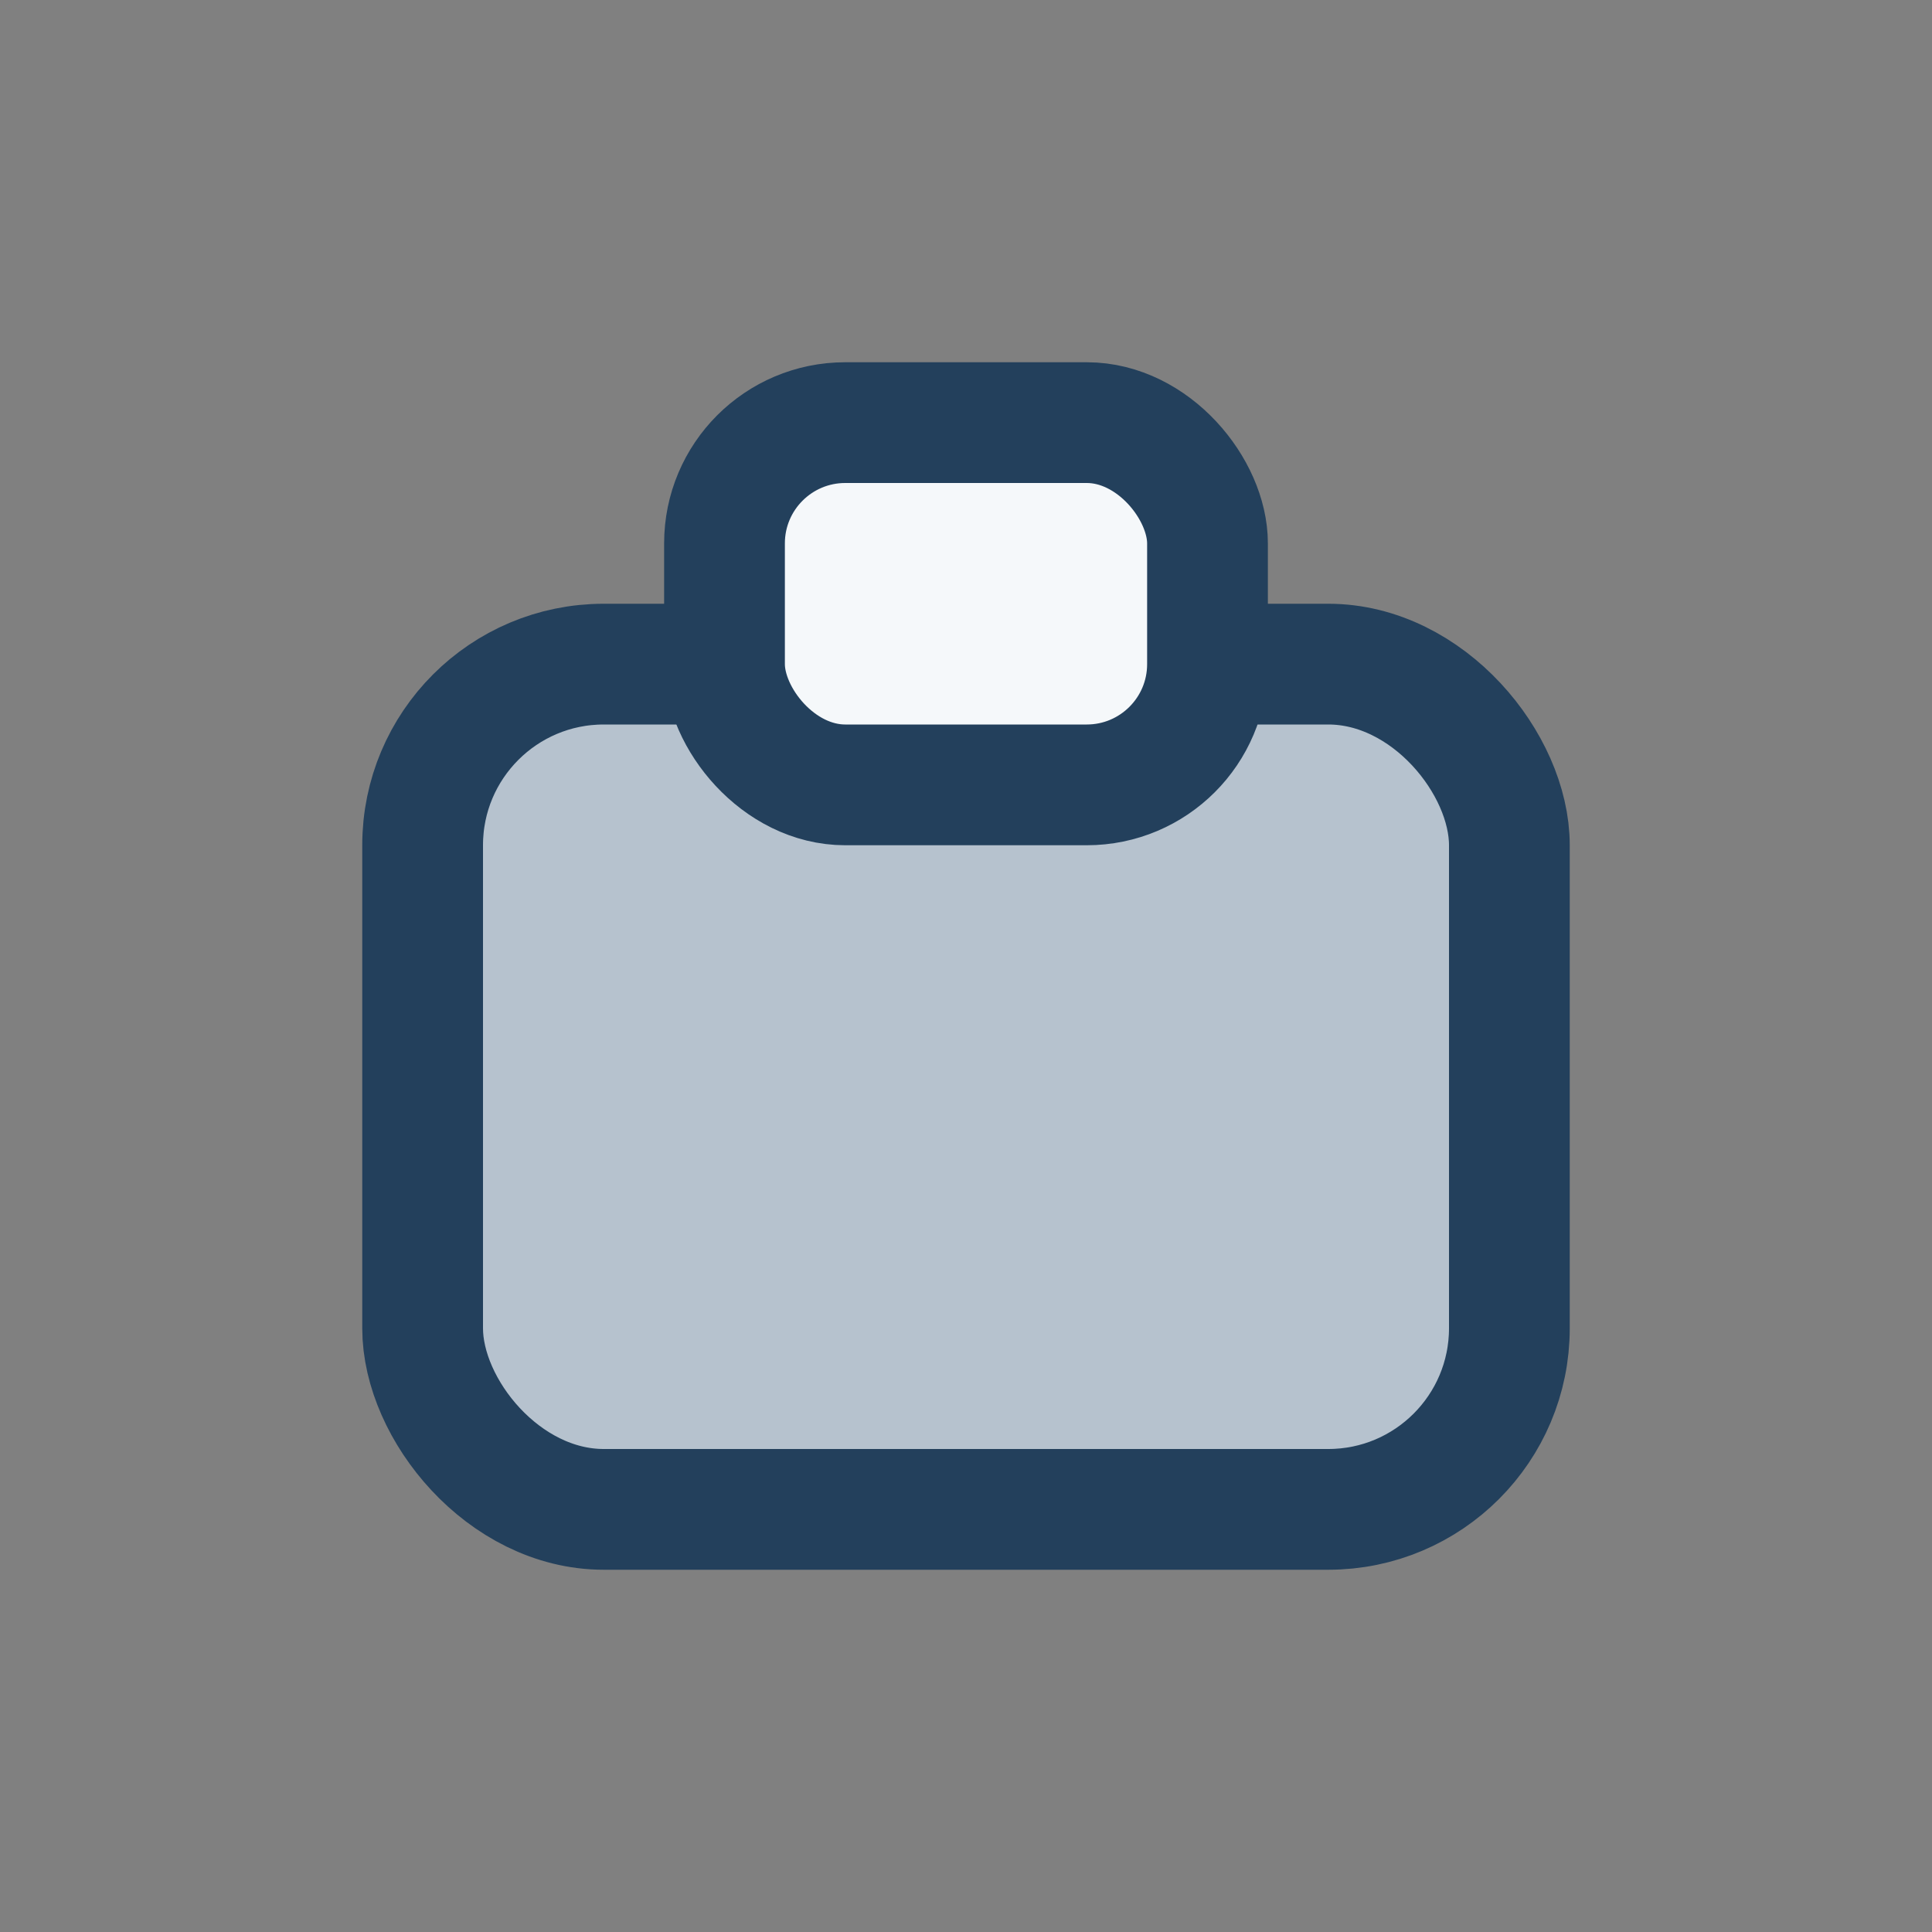
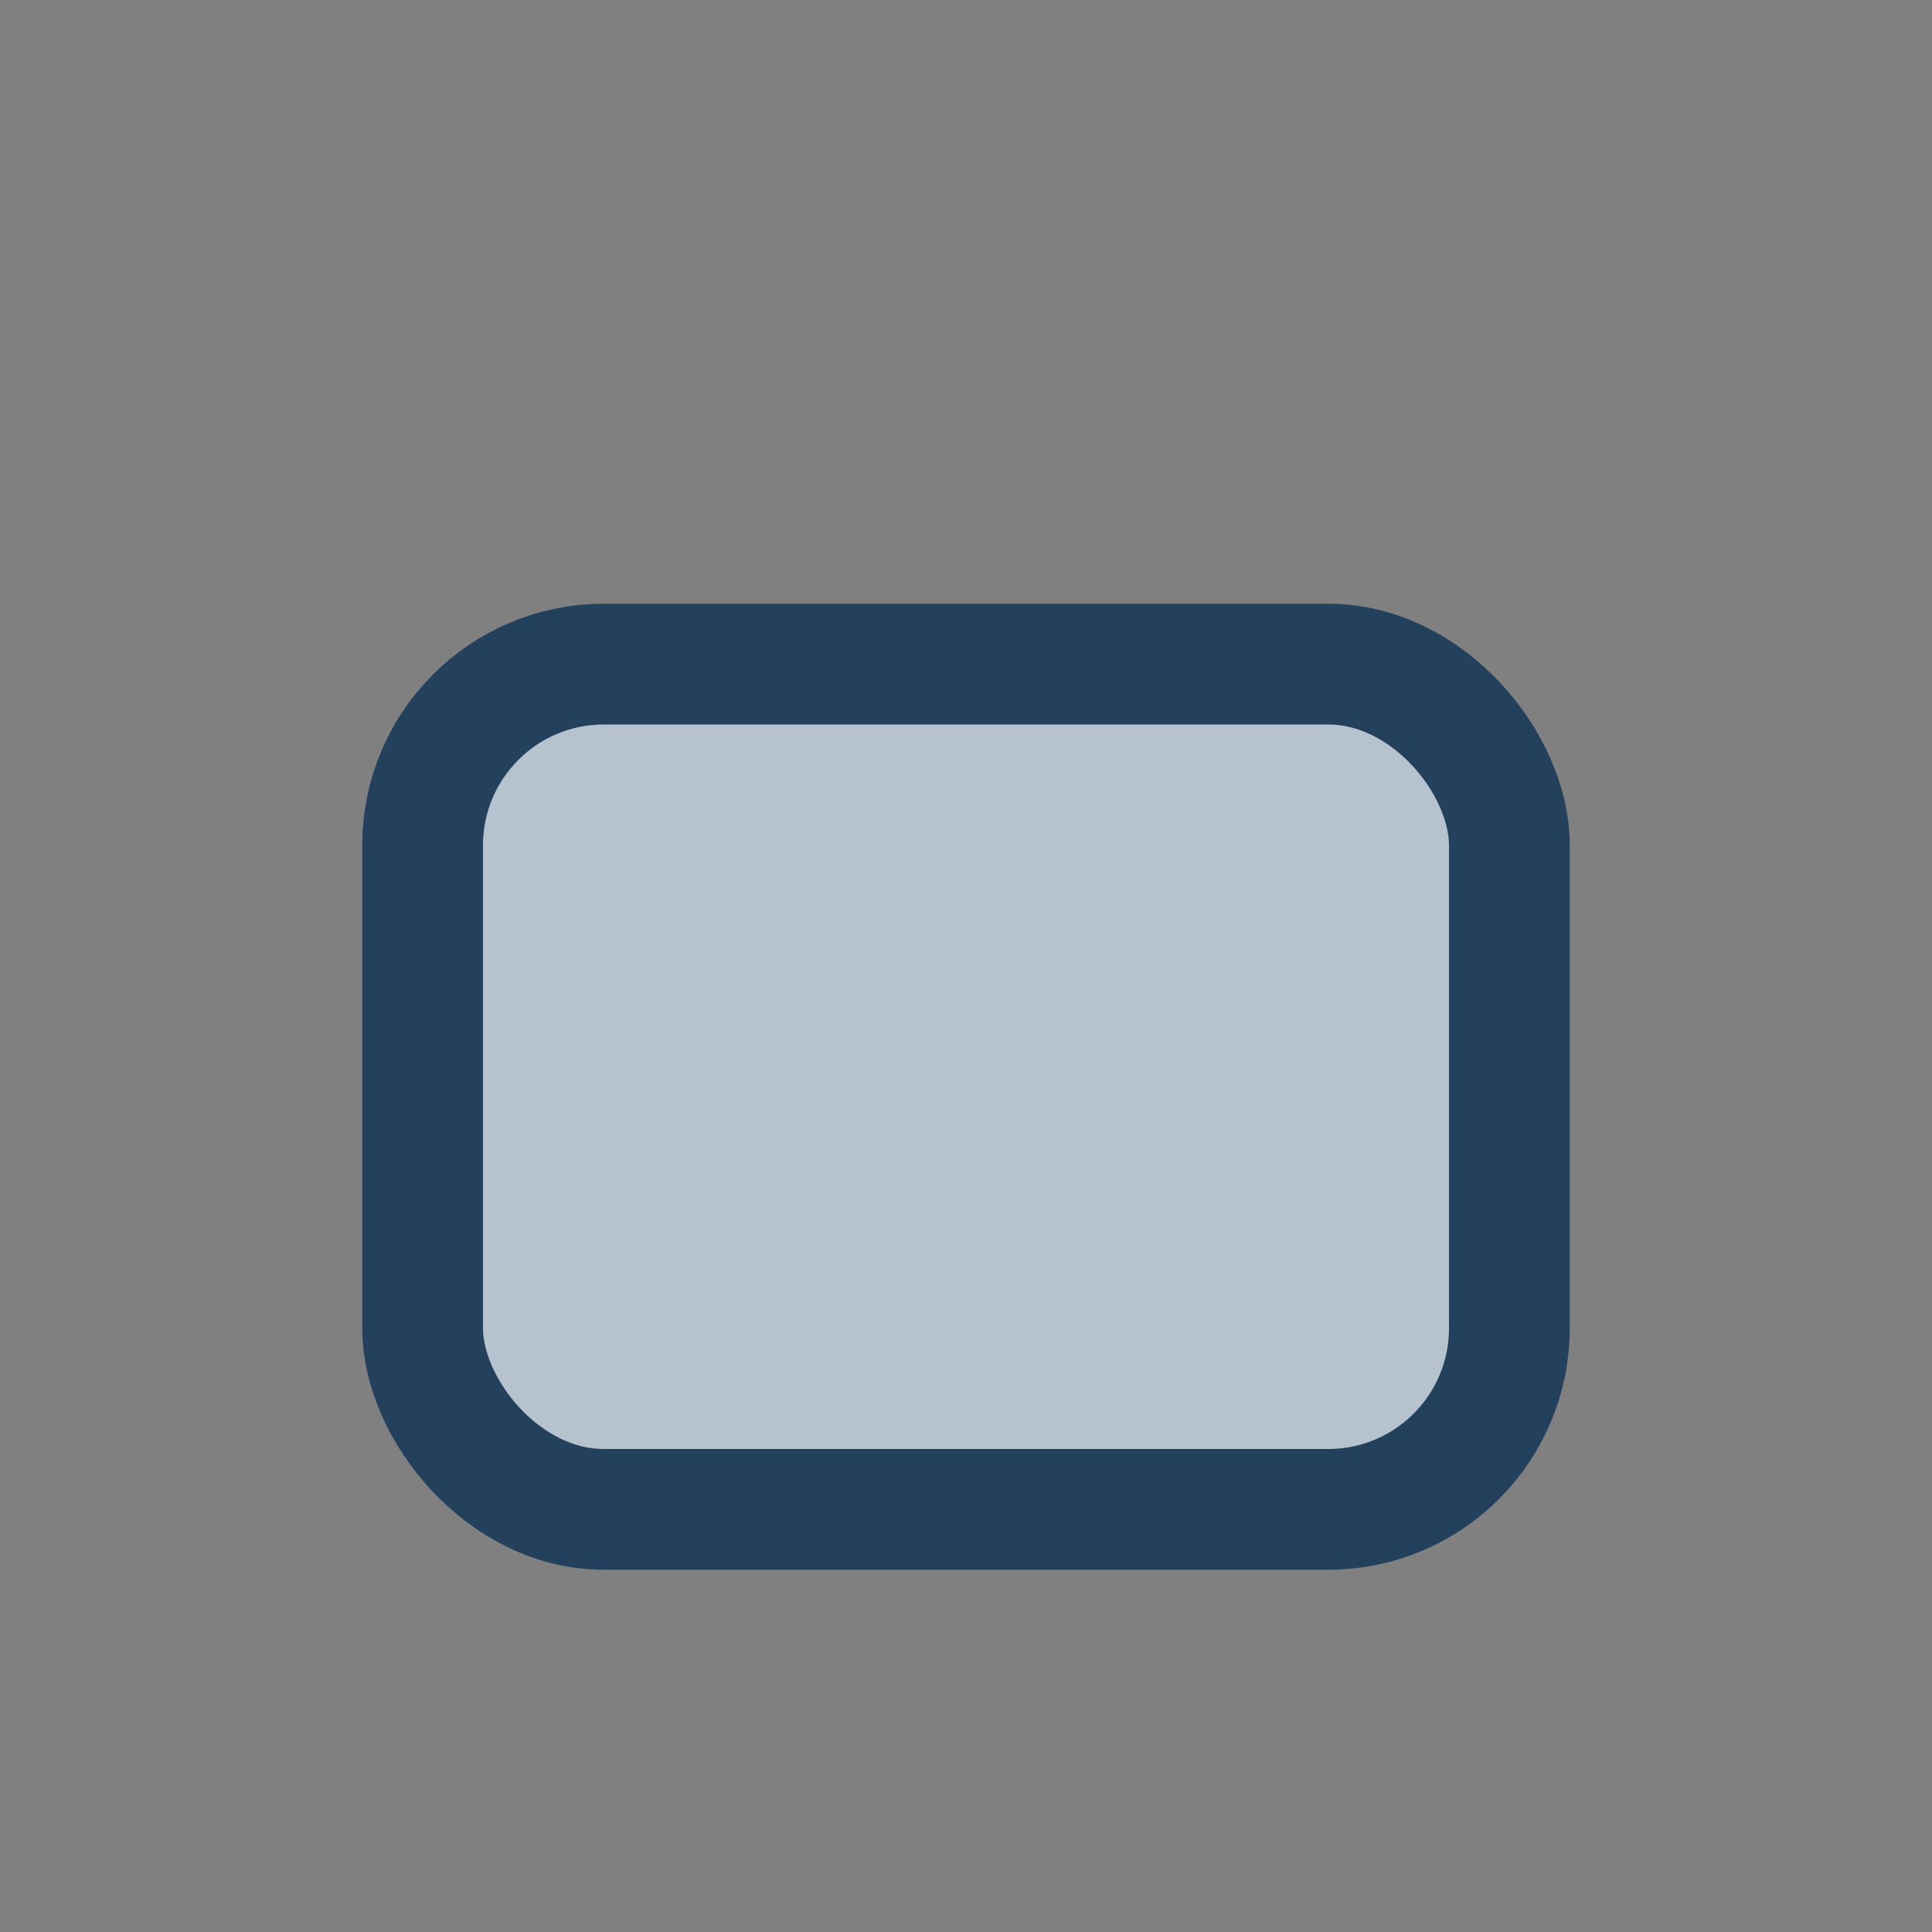
<svg xmlns="http://www.w3.org/2000/svg" width="32" height="32" viewBox="0 0 32 32">
  <rect x="0" y="0" width="32" height="32" fill="#808080" stroke="none" />
  <rect x="7" y="11" width="18" height="14" rx="3" fill="#B6C2CE" stroke="#23405C" stroke-width="2" />
-   <rect x="12" y="7" width="8" height="6" rx="2" fill="#F5F8FA" stroke="#23405C" stroke-width="2" />
</svg>